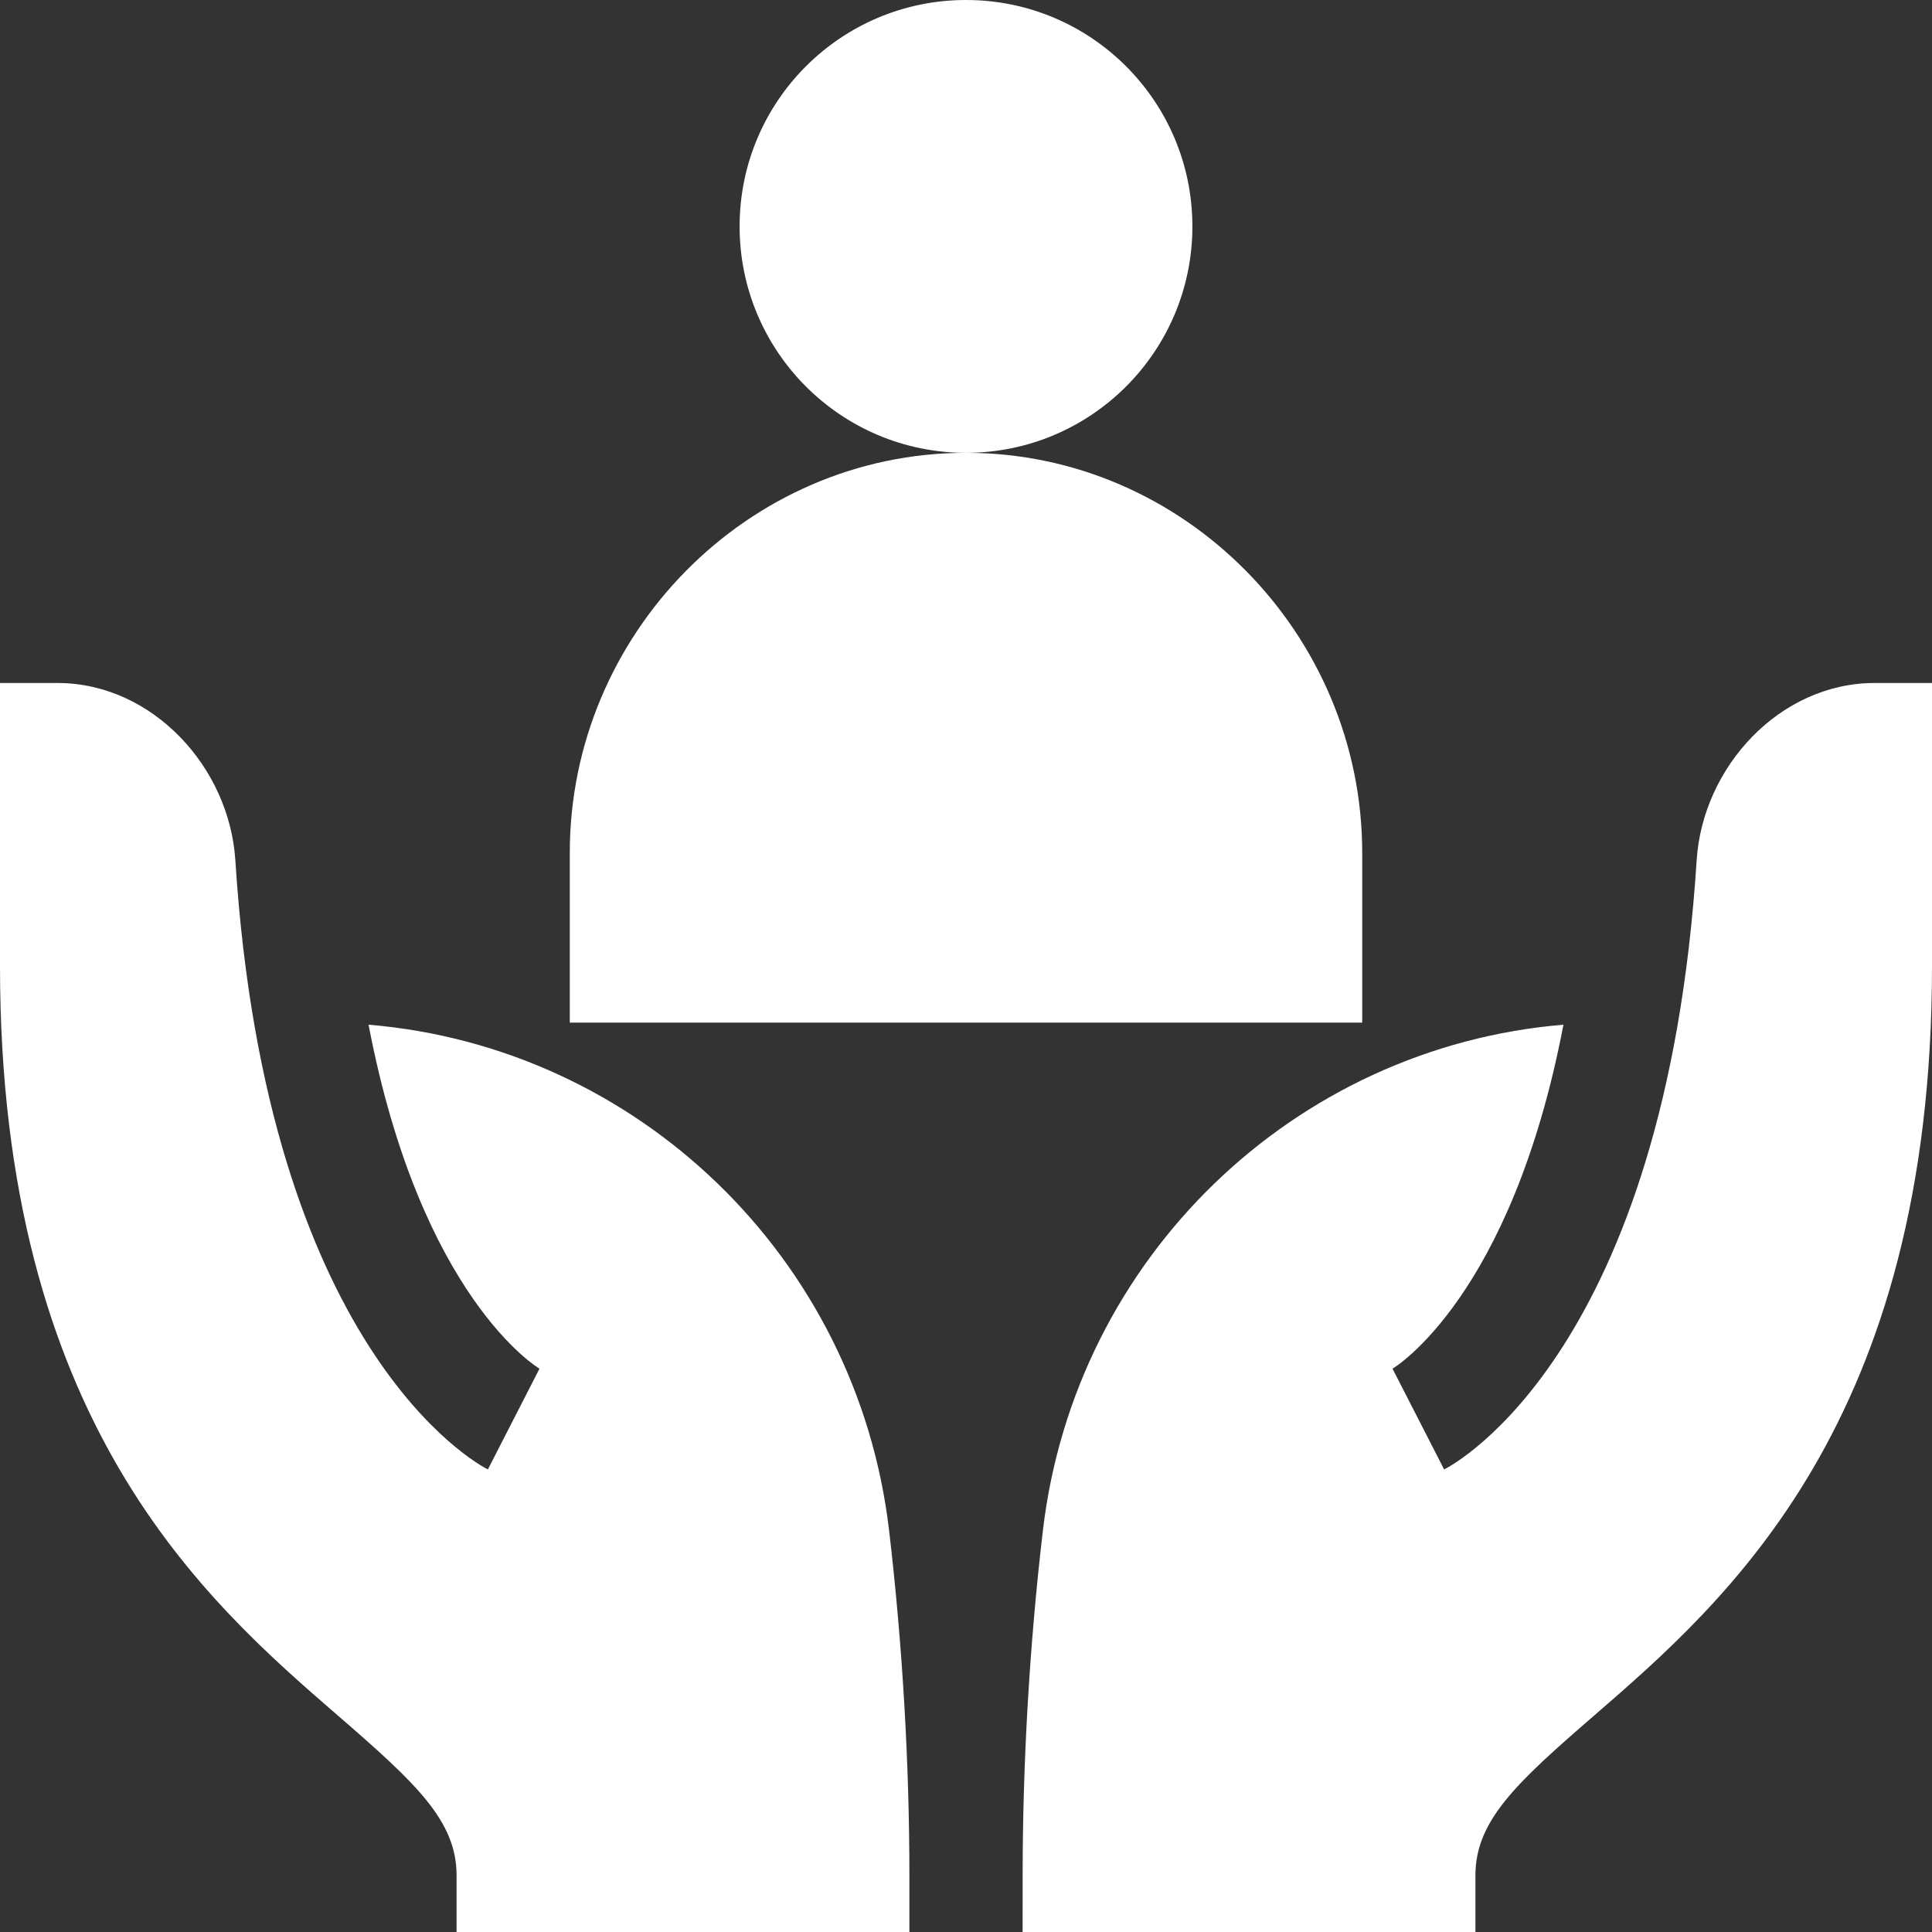
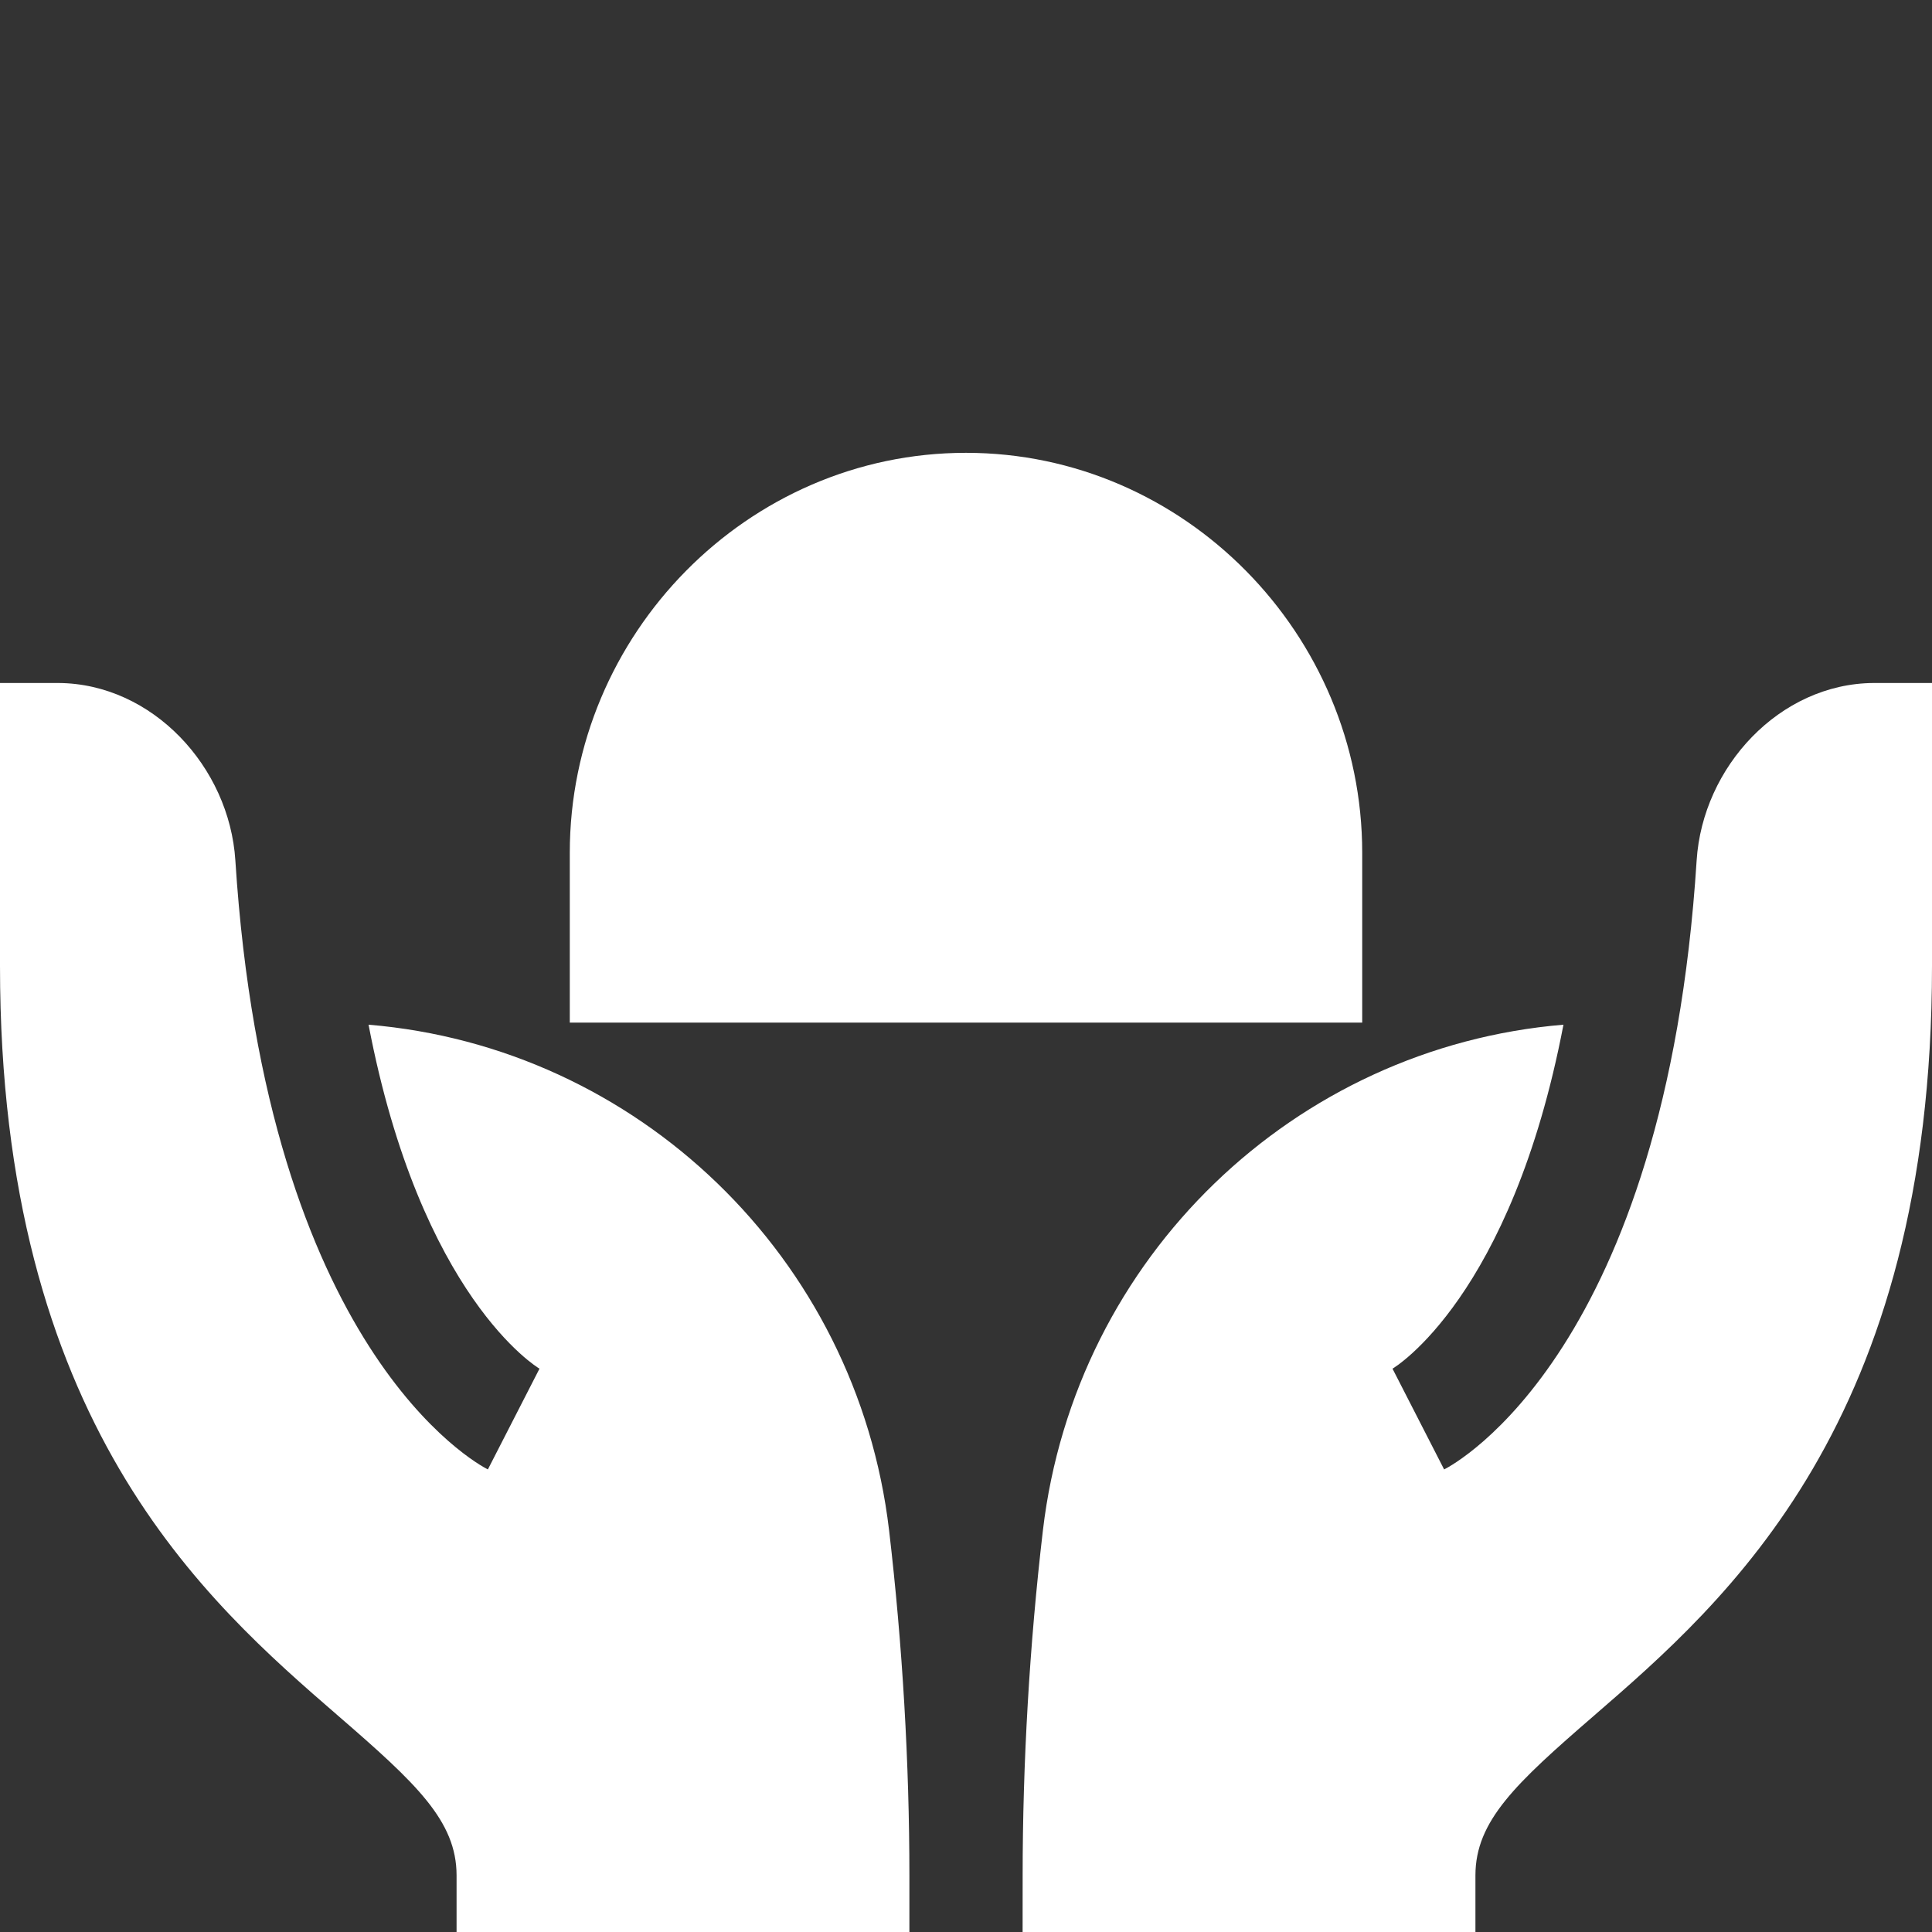
<svg xmlns="http://www.w3.org/2000/svg" width="50" height="50" viewBox="0 0 50 50" fill="none">
  <rect x="0" y="0" width="50" height="50" fill="#333333" stroke="none" />
-   <path d="M25 11.719C28.236 11.719 30.859 9.095 30.859 5.859C30.859 2.623 28.236 0 25 0C21.764 0 19.141 2.623 19.141 5.859C19.141 9.095 21.764 11.719 25 11.719Z" fill="white" />
  <path d="M35.254 22.07C35.254 16.417 30.653 11.719 25 11.719C19.347 11.719 14.746 16.417 14.746 22.07V26.465H35.254V22.07Z" fill="white" />
  <path d="M43.909 22.268C43.1 34.935 37.667 37.883 37.374 38.029L36.038 35.421C36.085 35.395 39.111 33.575 40.462 26.519C33.513 27.098 27.825 32.527 26.991 39.601C26.642 42.572 26.466 45.643 26.466 48.535L26.465 50H38.184V48.535C38.184 47.125 39.231 46.152 41.238 44.414C44.688 41.427 50 36.813 50 25V17.676C50 17.676 48.502 17.676 48.486 17.676C46.057 17.692 44.064 19.844 43.909 22.268Z" fill="white" />
  <path d="M8.762 44.414C10.769 46.152 11.816 47.125 11.816 48.535V50H23.535V48.535C23.535 45.643 23.358 42.572 23.009 39.601C22.174 32.527 16.487 27.098 9.538 26.519C10.889 33.575 13.915 35.395 13.962 35.421L12.626 38.029C12.333 37.883 6.9 34.935 6.091 22.268C5.936 19.844 3.943 17.692 1.514 17.676C1.498 17.676 0 17.676 0 17.676V25C0 36.813 5.312 41.427 8.762 44.414Z" fill="white" />
</svg>